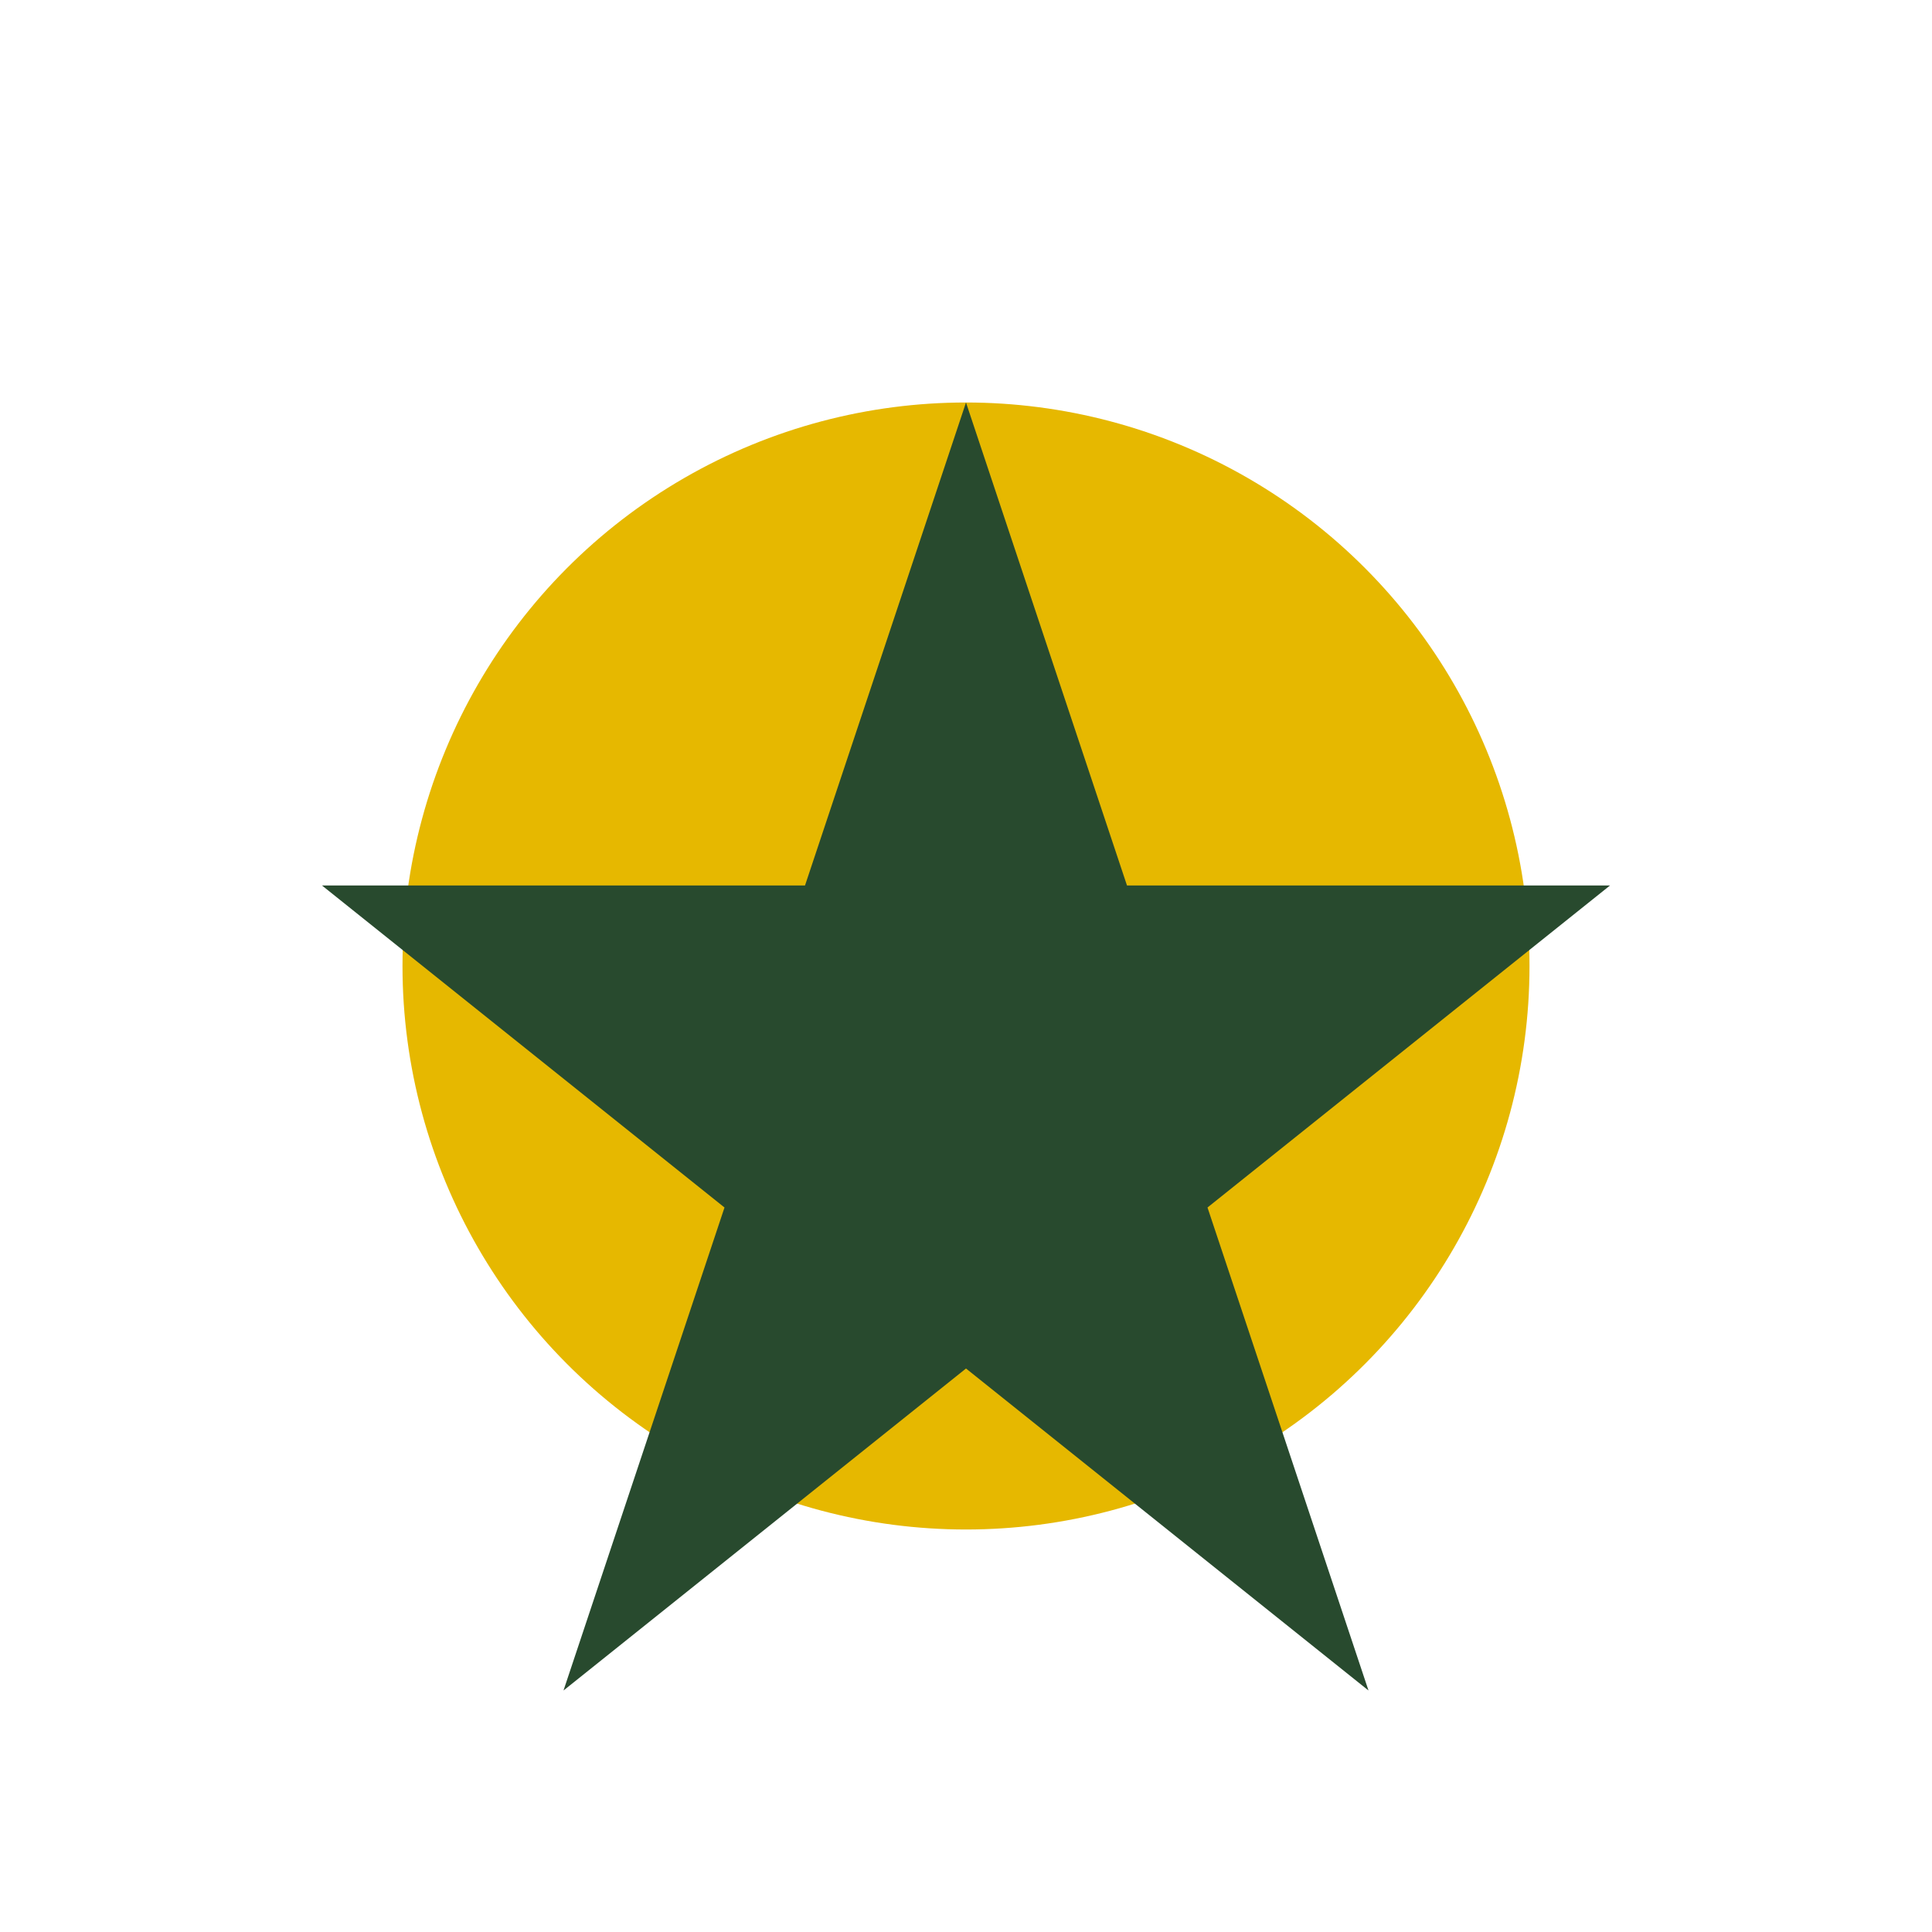
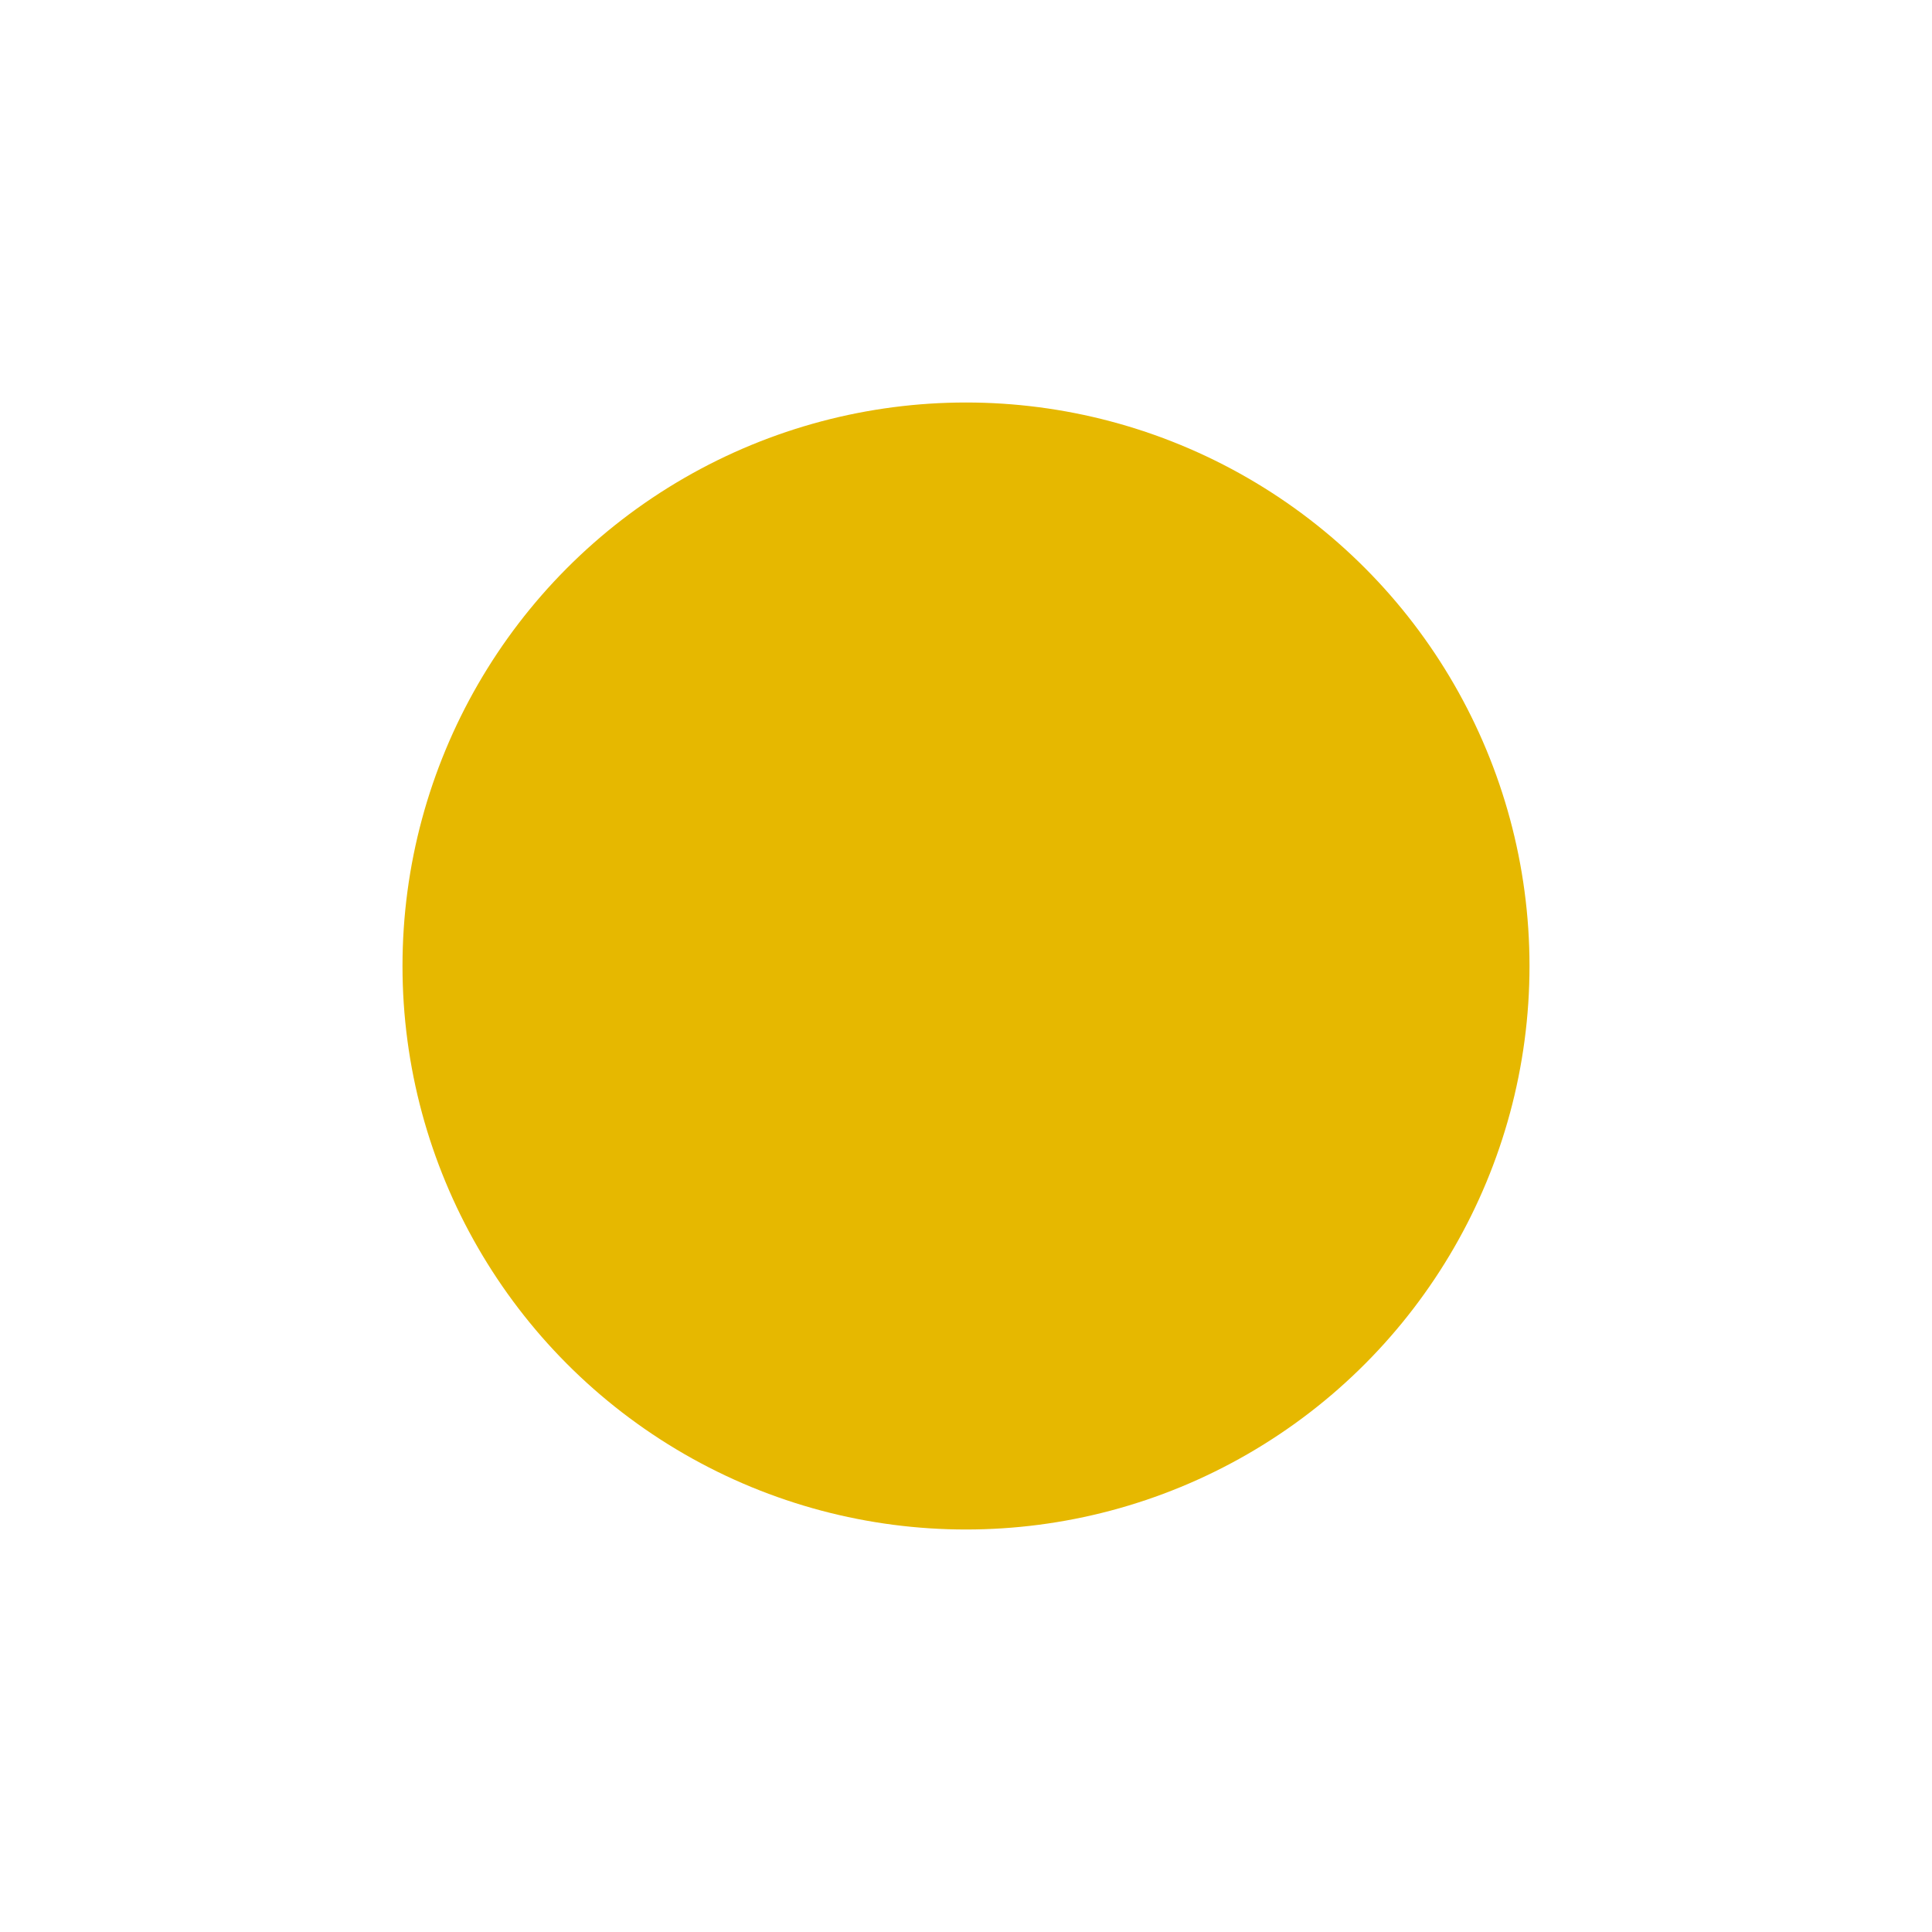
<svg xmlns="http://www.w3.org/2000/svg" width="24" height="24" viewBox="0 0 24 24">
  <circle cx="12" cy="12" r="7" fill="#E6B800" />
-   <polygon points="12,5 14,11 20,11 15,15 17,21 12,17 7,21 9,15 4,11 10,11" fill="#284A2E" />
</svg>